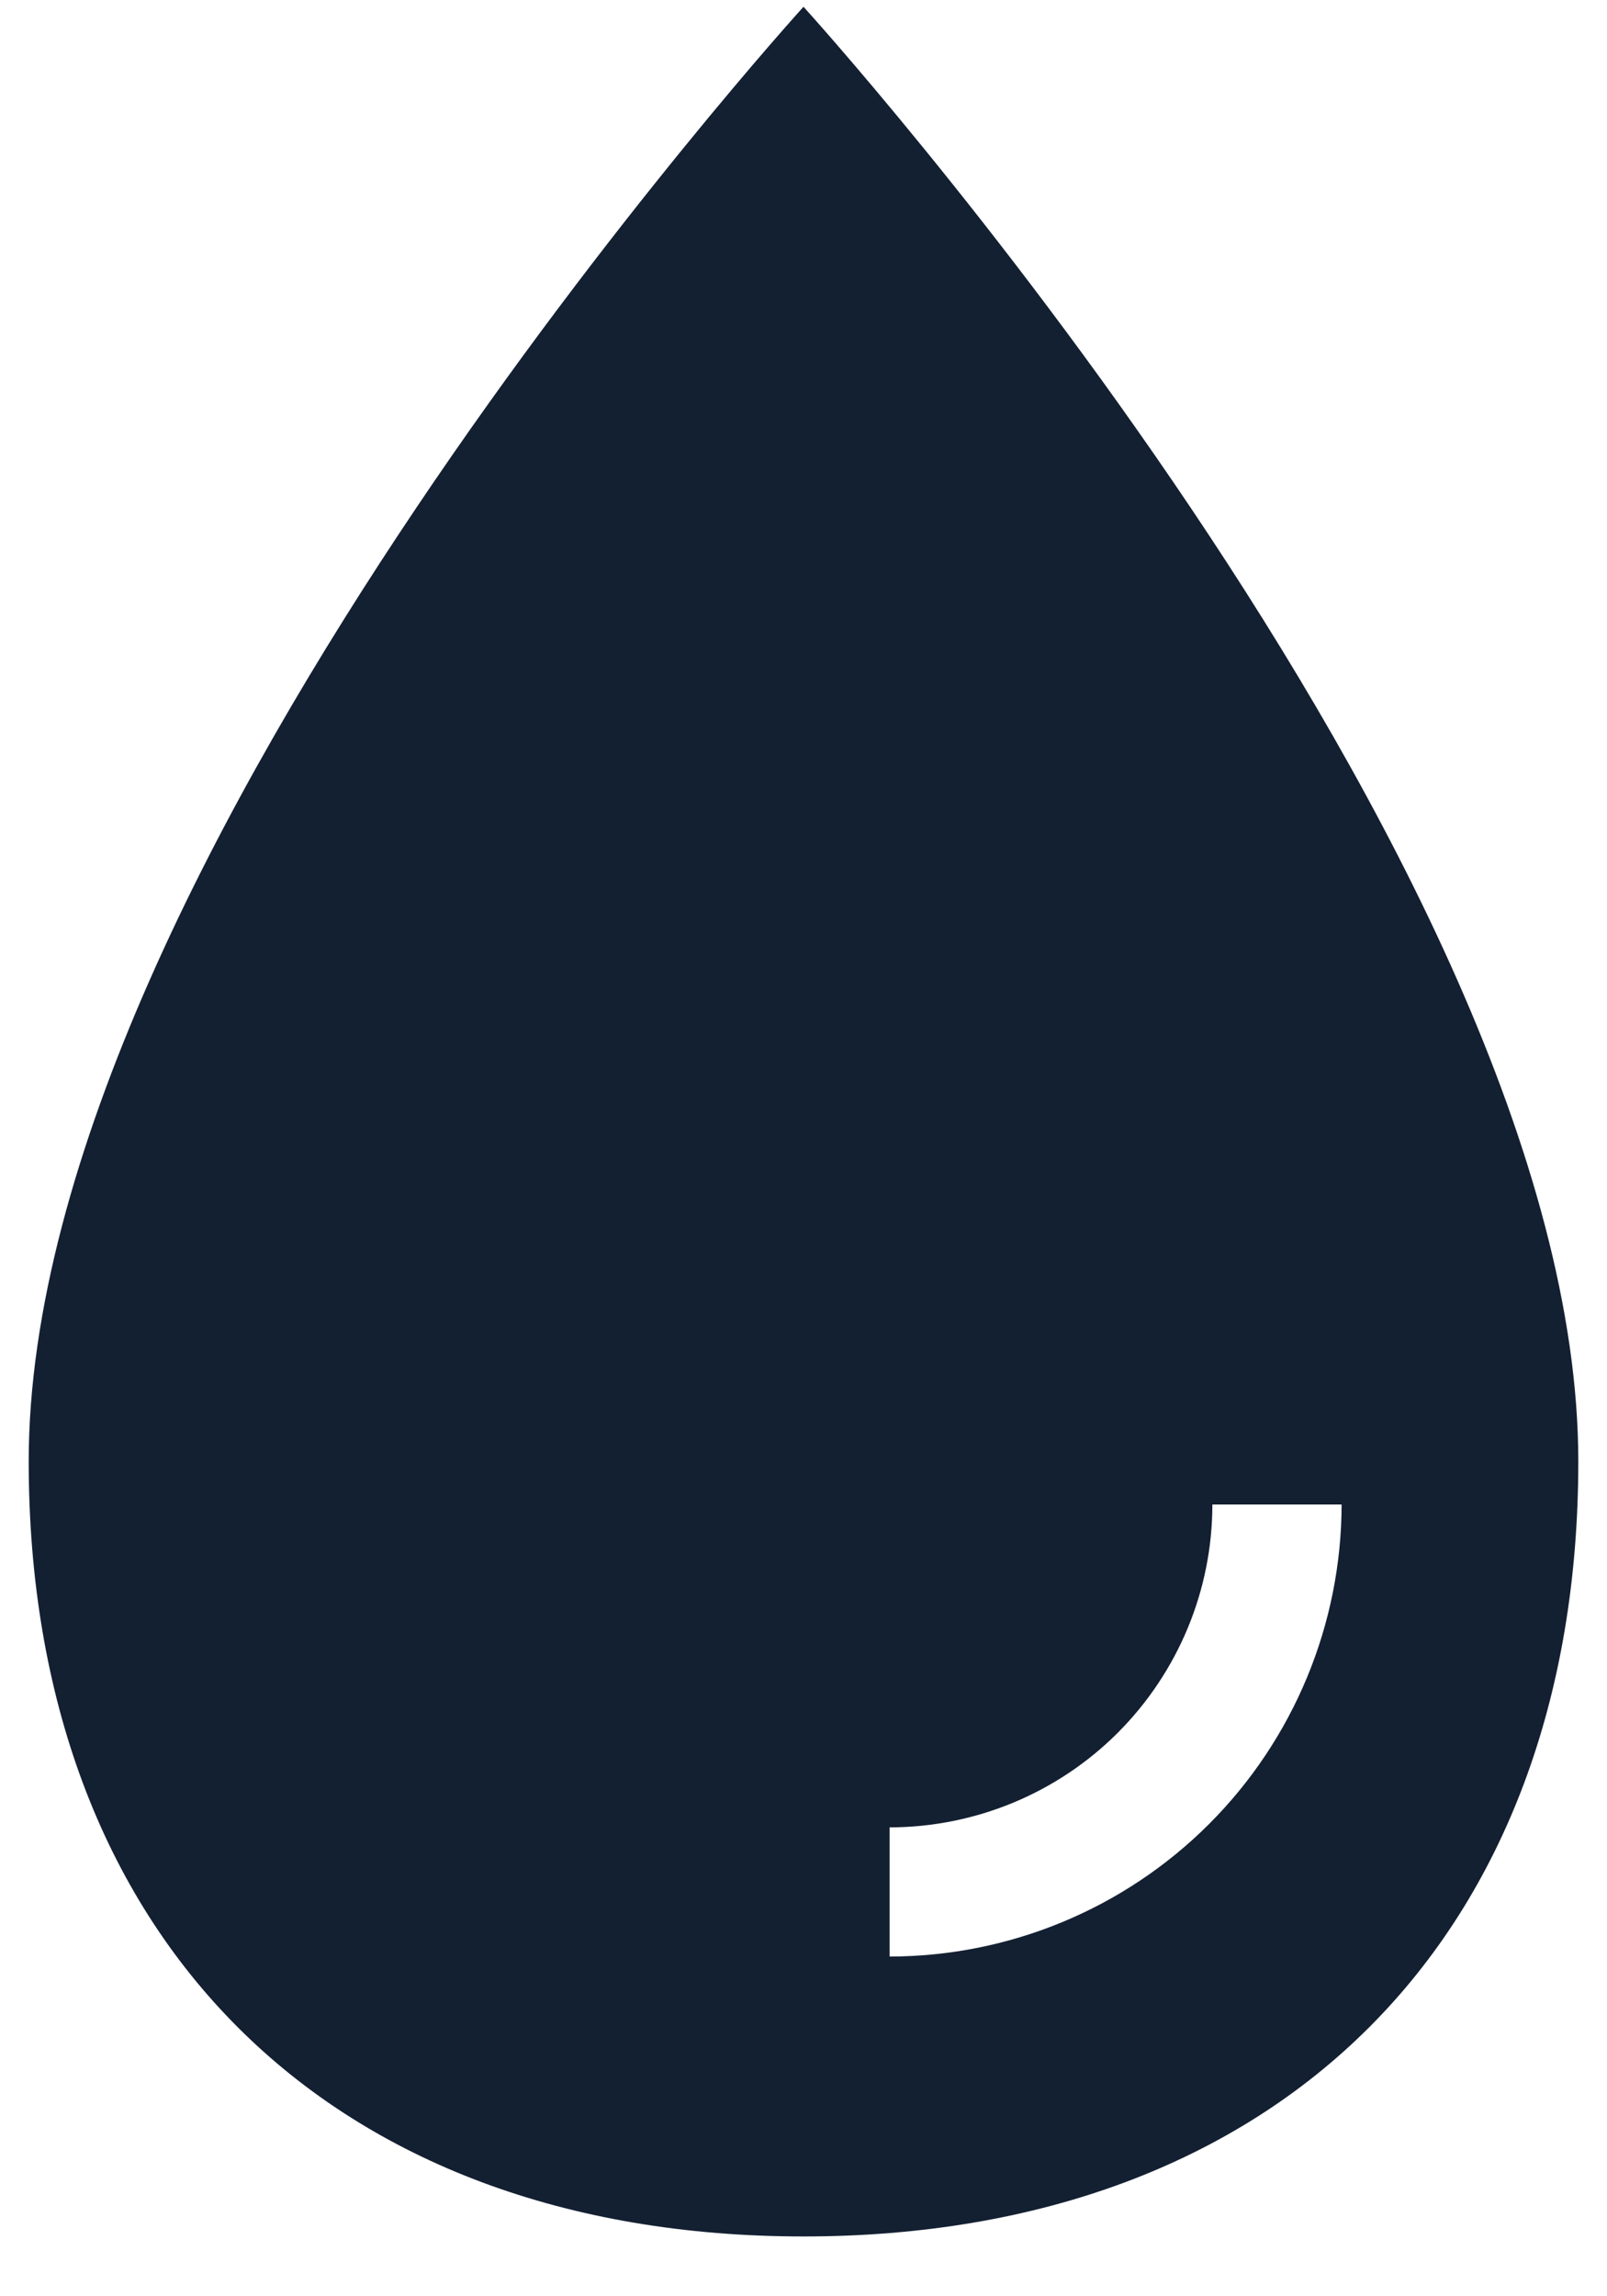
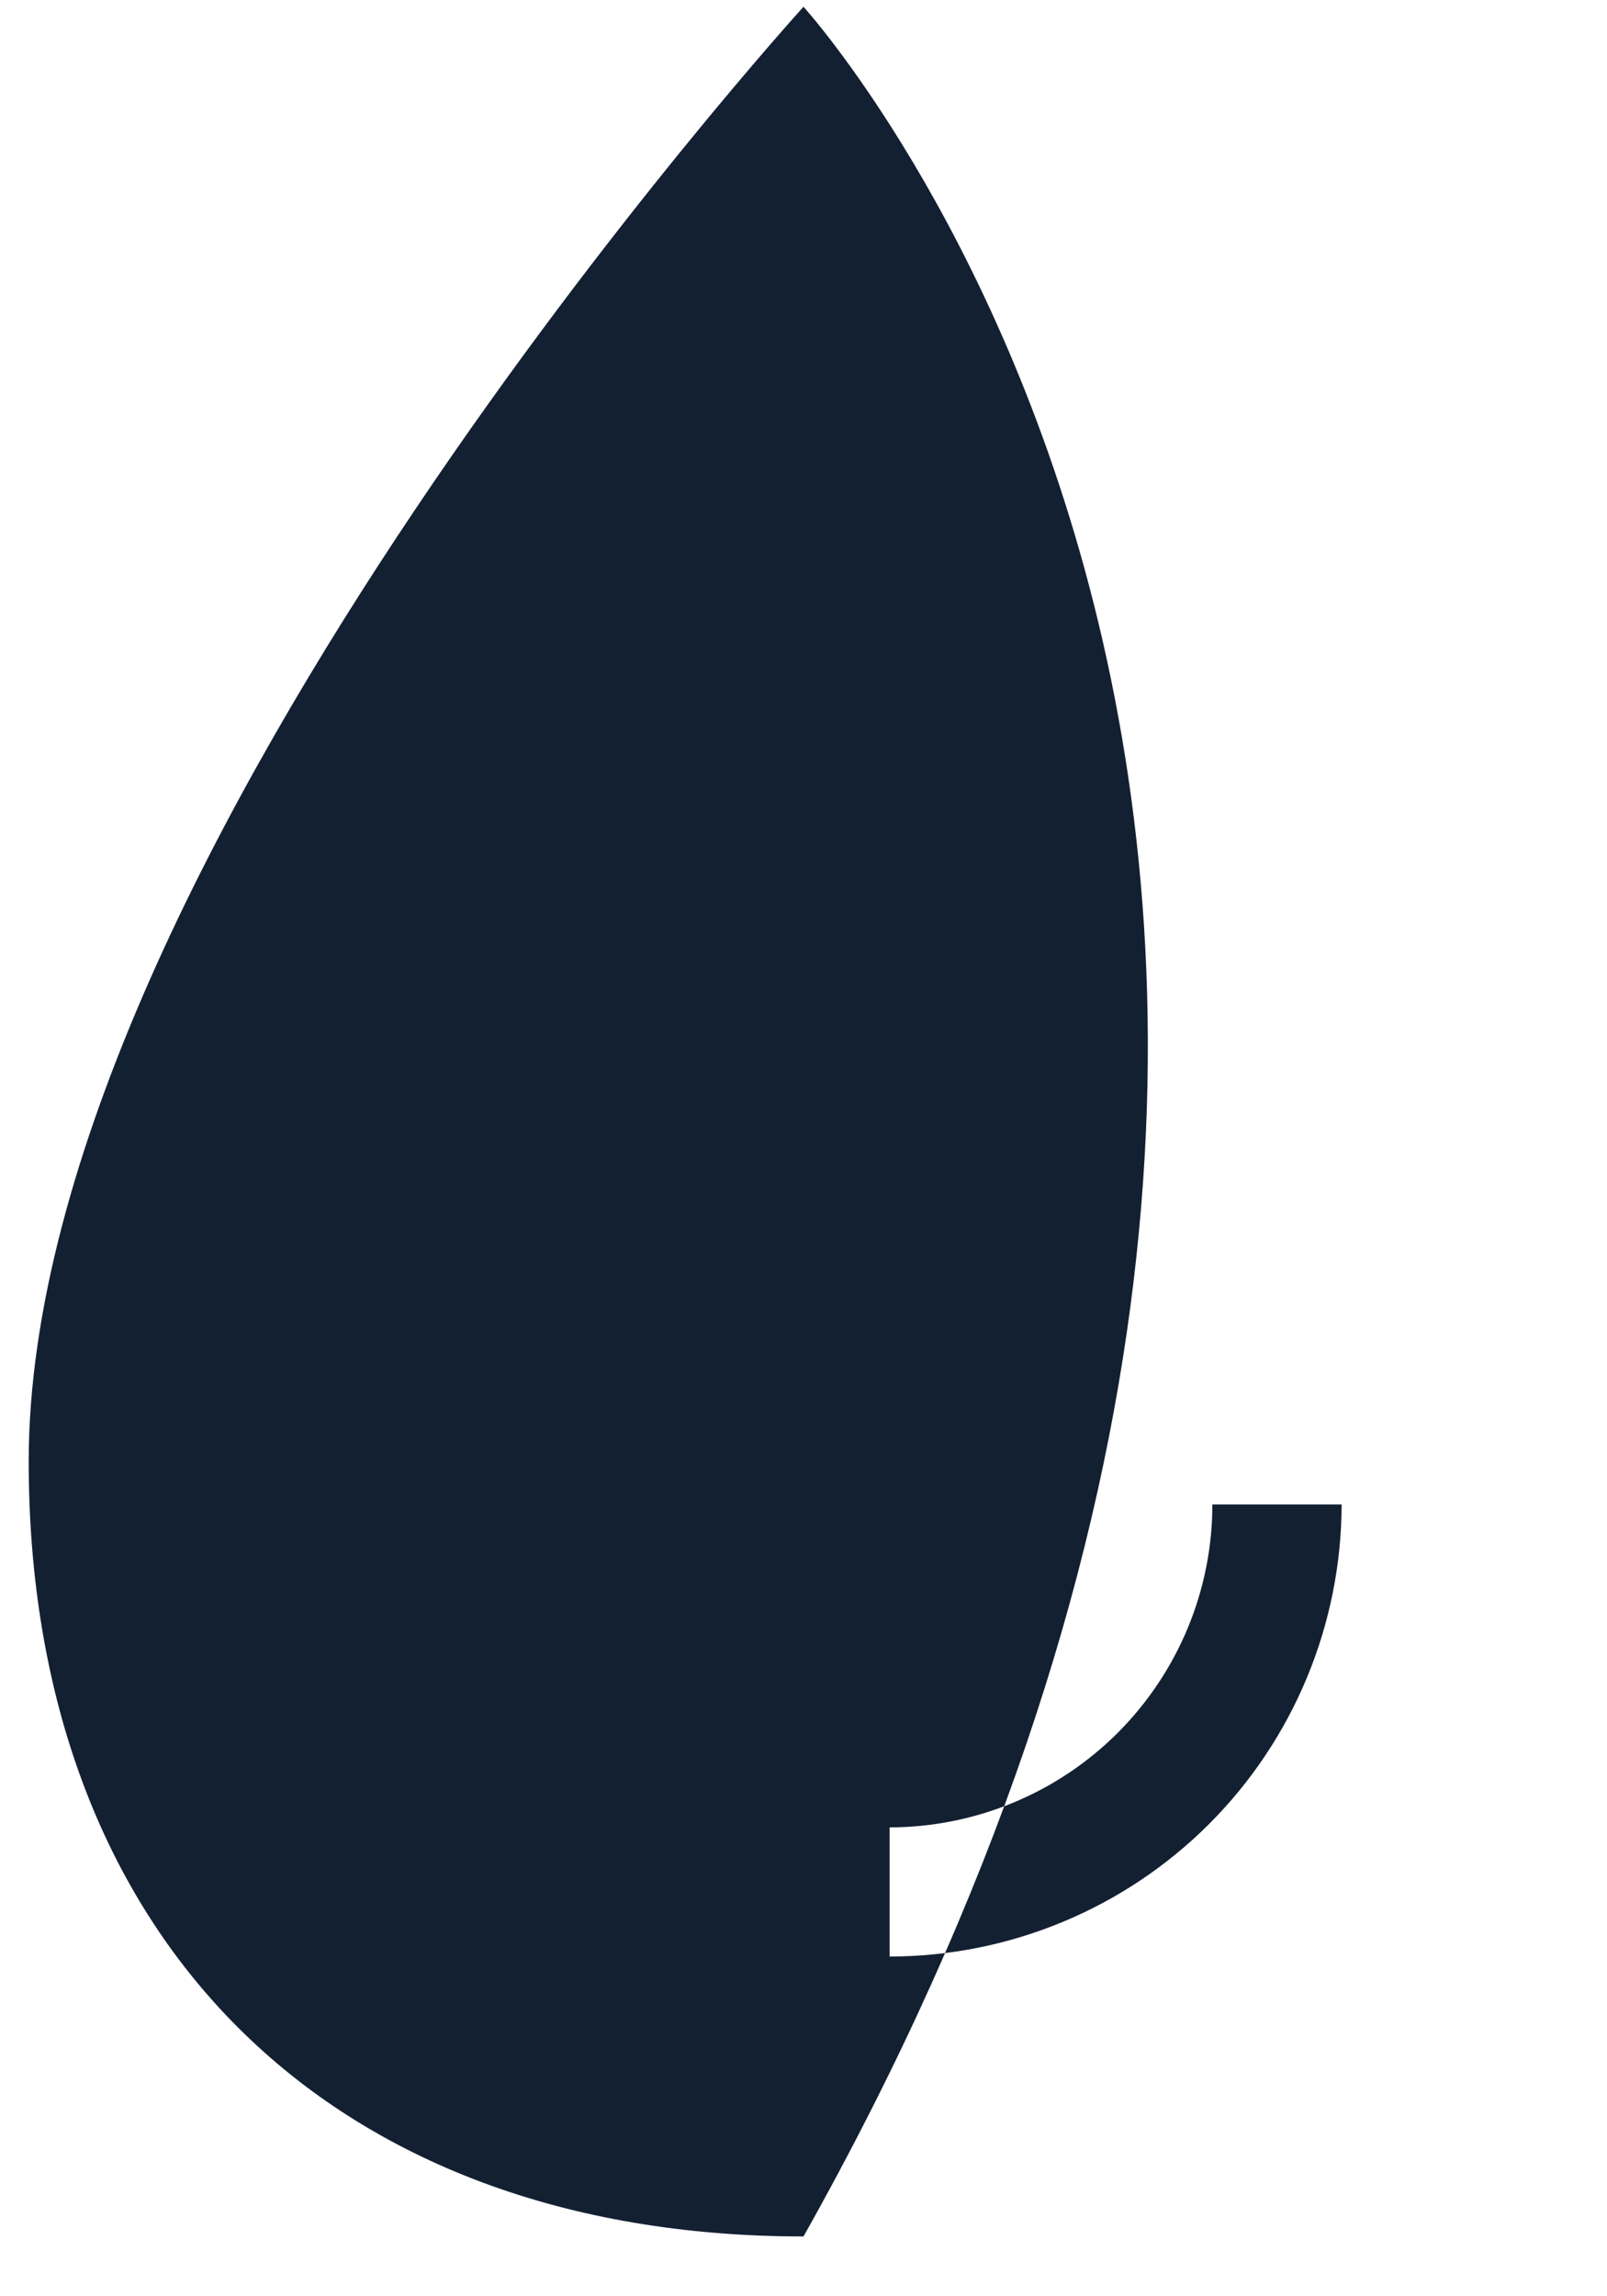
<svg xmlns="http://www.w3.org/2000/svg" width="14" height="20" viewBox="0 0 14 20" fill="none">
-   <path d="M7 0.059C7 0.059 0.25 7.479 0.25 12.729C0.25 16.871 2.858 19.479 7 19.479C11.142 19.479 13.75 16.871 13.75 12.729C13.75 7.479 7 0.059 7 0.059ZM7.75 17.041V15.916C8.496 15.915 9.211 15.619 9.738 15.092C10.265 14.564 10.562 13.85 10.562 13.104H11.688C11.686 14.148 11.271 15.149 10.533 15.887C9.795 16.625 8.794 17.04 7.75 17.041Z" fill="#132032" />
+   <path d="M7 0.059C7 0.059 0.25 7.479 0.25 12.729C0.25 16.871 2.858 19.479 7 19.479C13.75 7.479 7 0.059 7 0.059ZM7.75 17.041V15.916C8.496 15.915 9.211 15.619 9.738 15.092C10.265 14.564 10.562 13.85 10.562 13.104H11.688C11.686 14.148 11.271 15.149 10.533 15.887C9.795 16.625 8.794 17.04 7.75 17.041Z" fill="#132032" />
</svg>